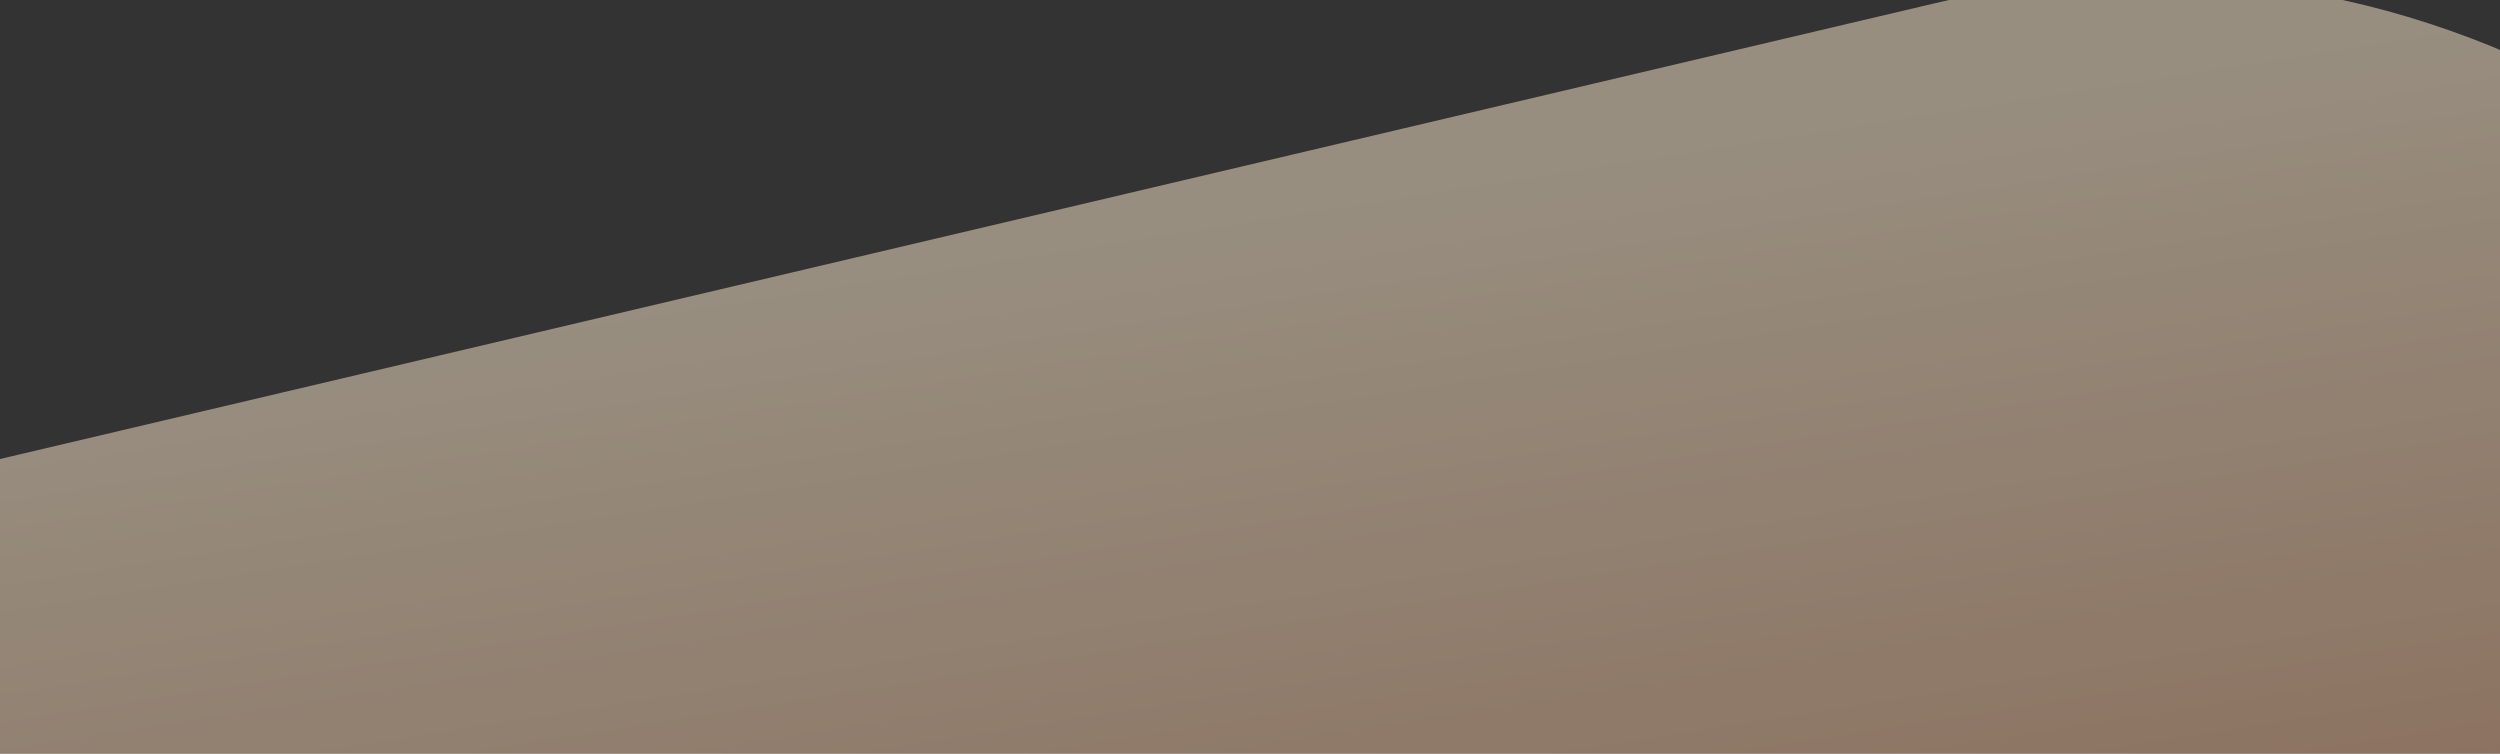
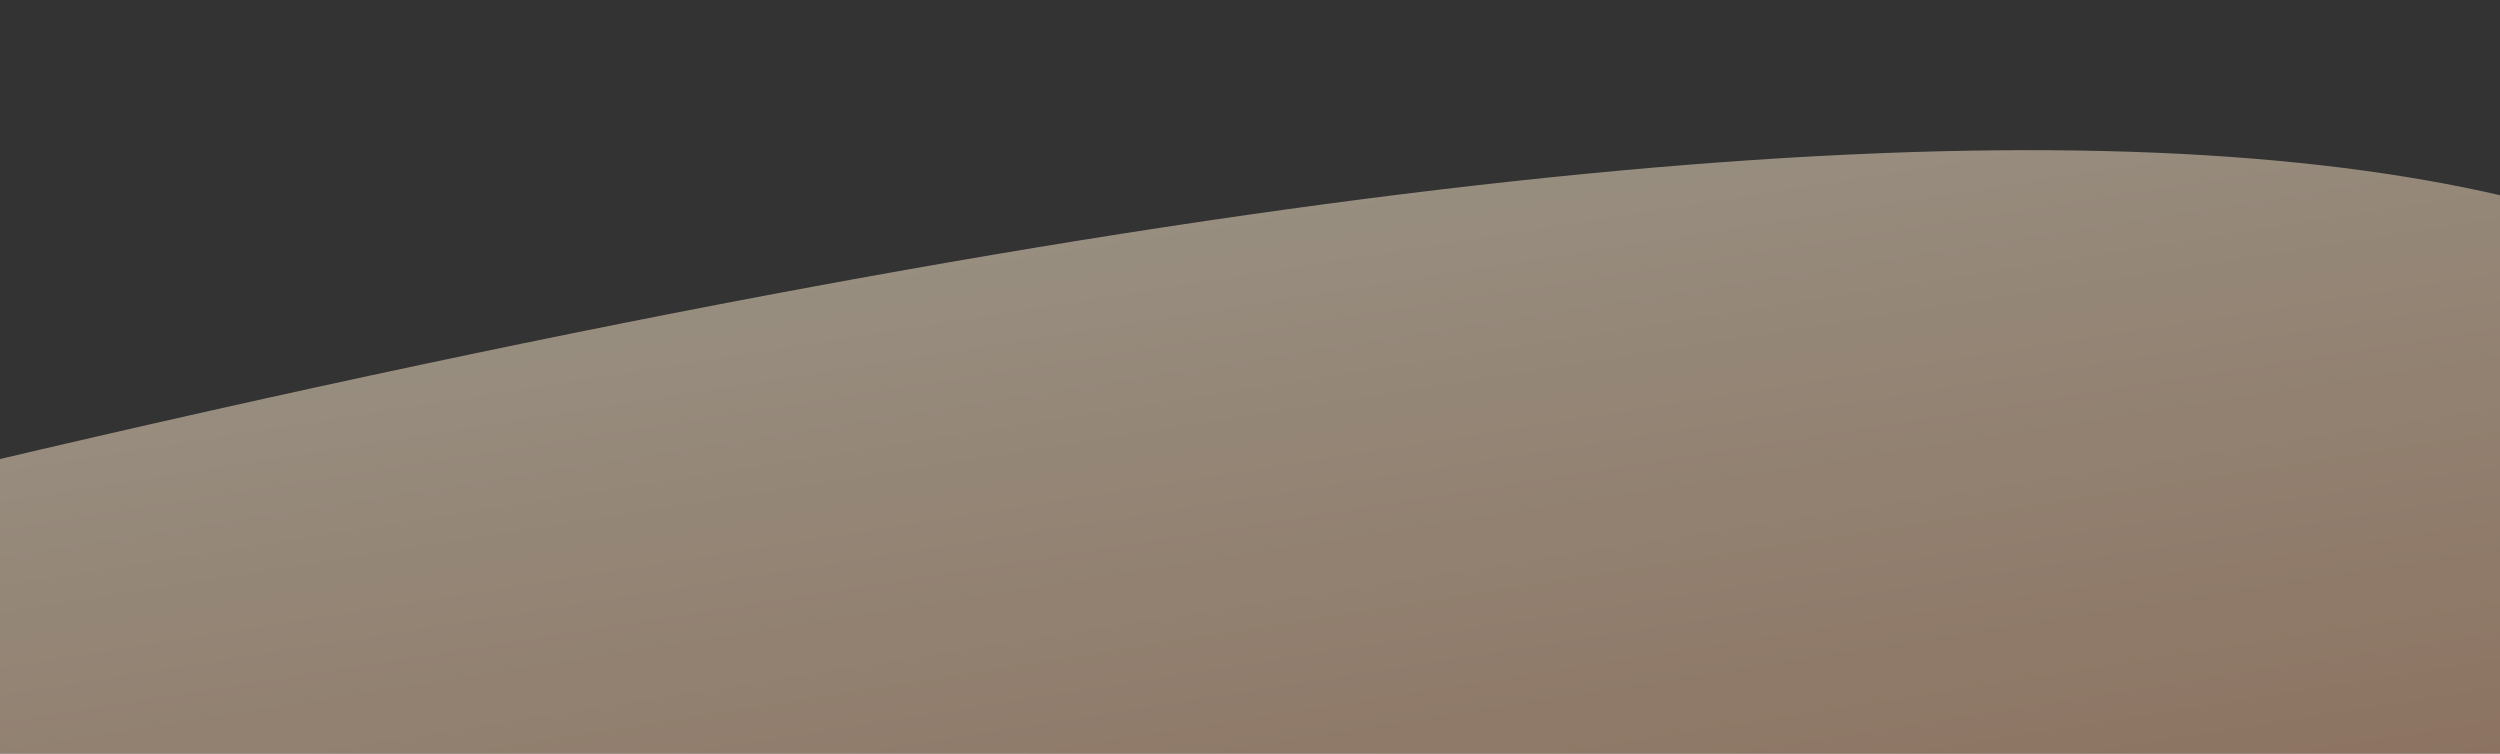
<svg xmlns="http://www.w3.org/2000/svg" width="544" height="164" viewBox="0 0 544 164" fill="none">
  <rect x="0" y="0" width="544" height="164" fill="#333333" stroke="none" />
-   <path opacity="0.5" d="M-32.829 148.71C-37.894 127.207 -24.568 105.669 -3.066 100.604L420.996 0.717C528.511 -24.607 636.198 42.02 661.523 149.535L692.047 279.123C697.112 300.626 683.787 322.163 662.284 327.228L238.222 427.115C130.707 452.44 23.02 385.812 -2.305 278.298L-32.829 148.71Z" fill="url(#paint0_linear_47_5398)" />
+   <path opacity="0.5" d="M-32.829 148.71C-37.894 127.207 -24.568 105.669 -3.066 100.604C528.511 -24.607 636.198 42.02 661.523 149.535L692.047 279.123C697.112 300.626 683.787 322.163 662.284 327.228L238.222 427.115C130.707 452.44 23.02 385.812 -2.305 278.298L-32.829 148.71Z" fill="url(#paint0_linear_47_5398)" />
  <defs>
    <linearGradient id="paint0_linear_47_5398" x1="316" y1="38.364" x2="372.384" y2="395.514" gradientUnits="userSpaceOnUse">
      <stop stop-color="#FDEACE" />
      <stop offset="1" stop-color="#CA7042" />
    </linearGradient>
  </defs>
</svg>